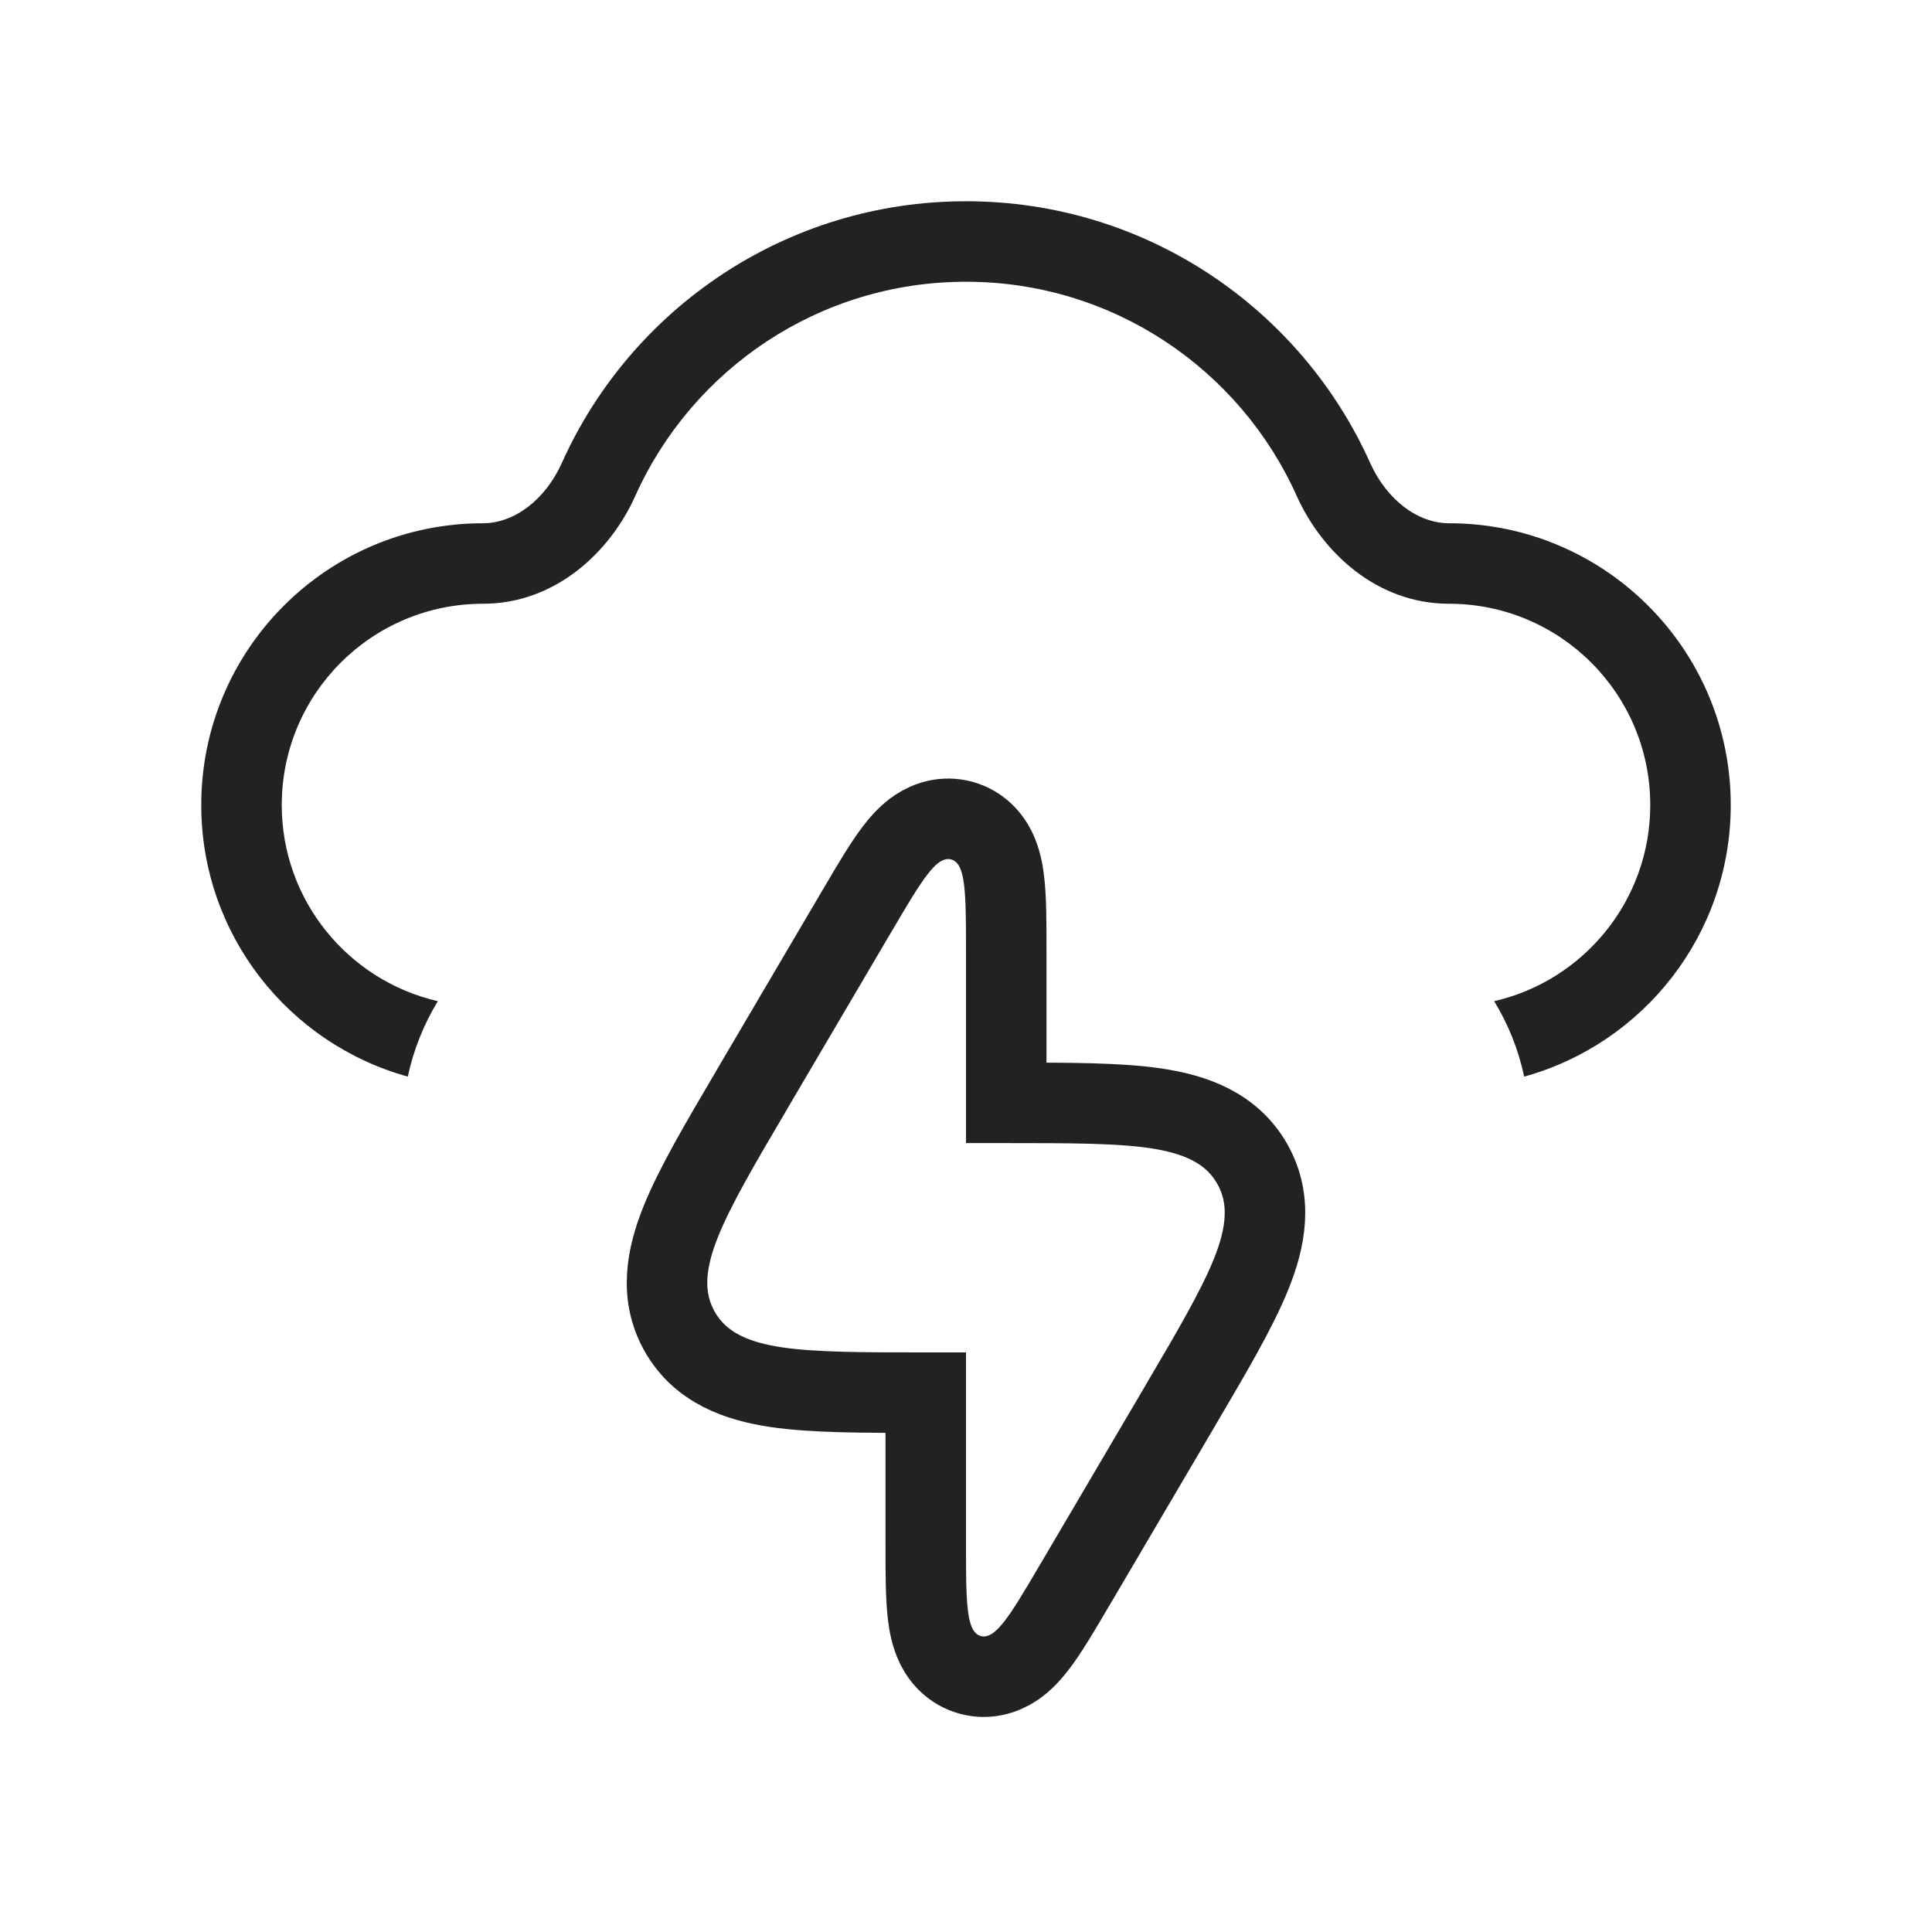
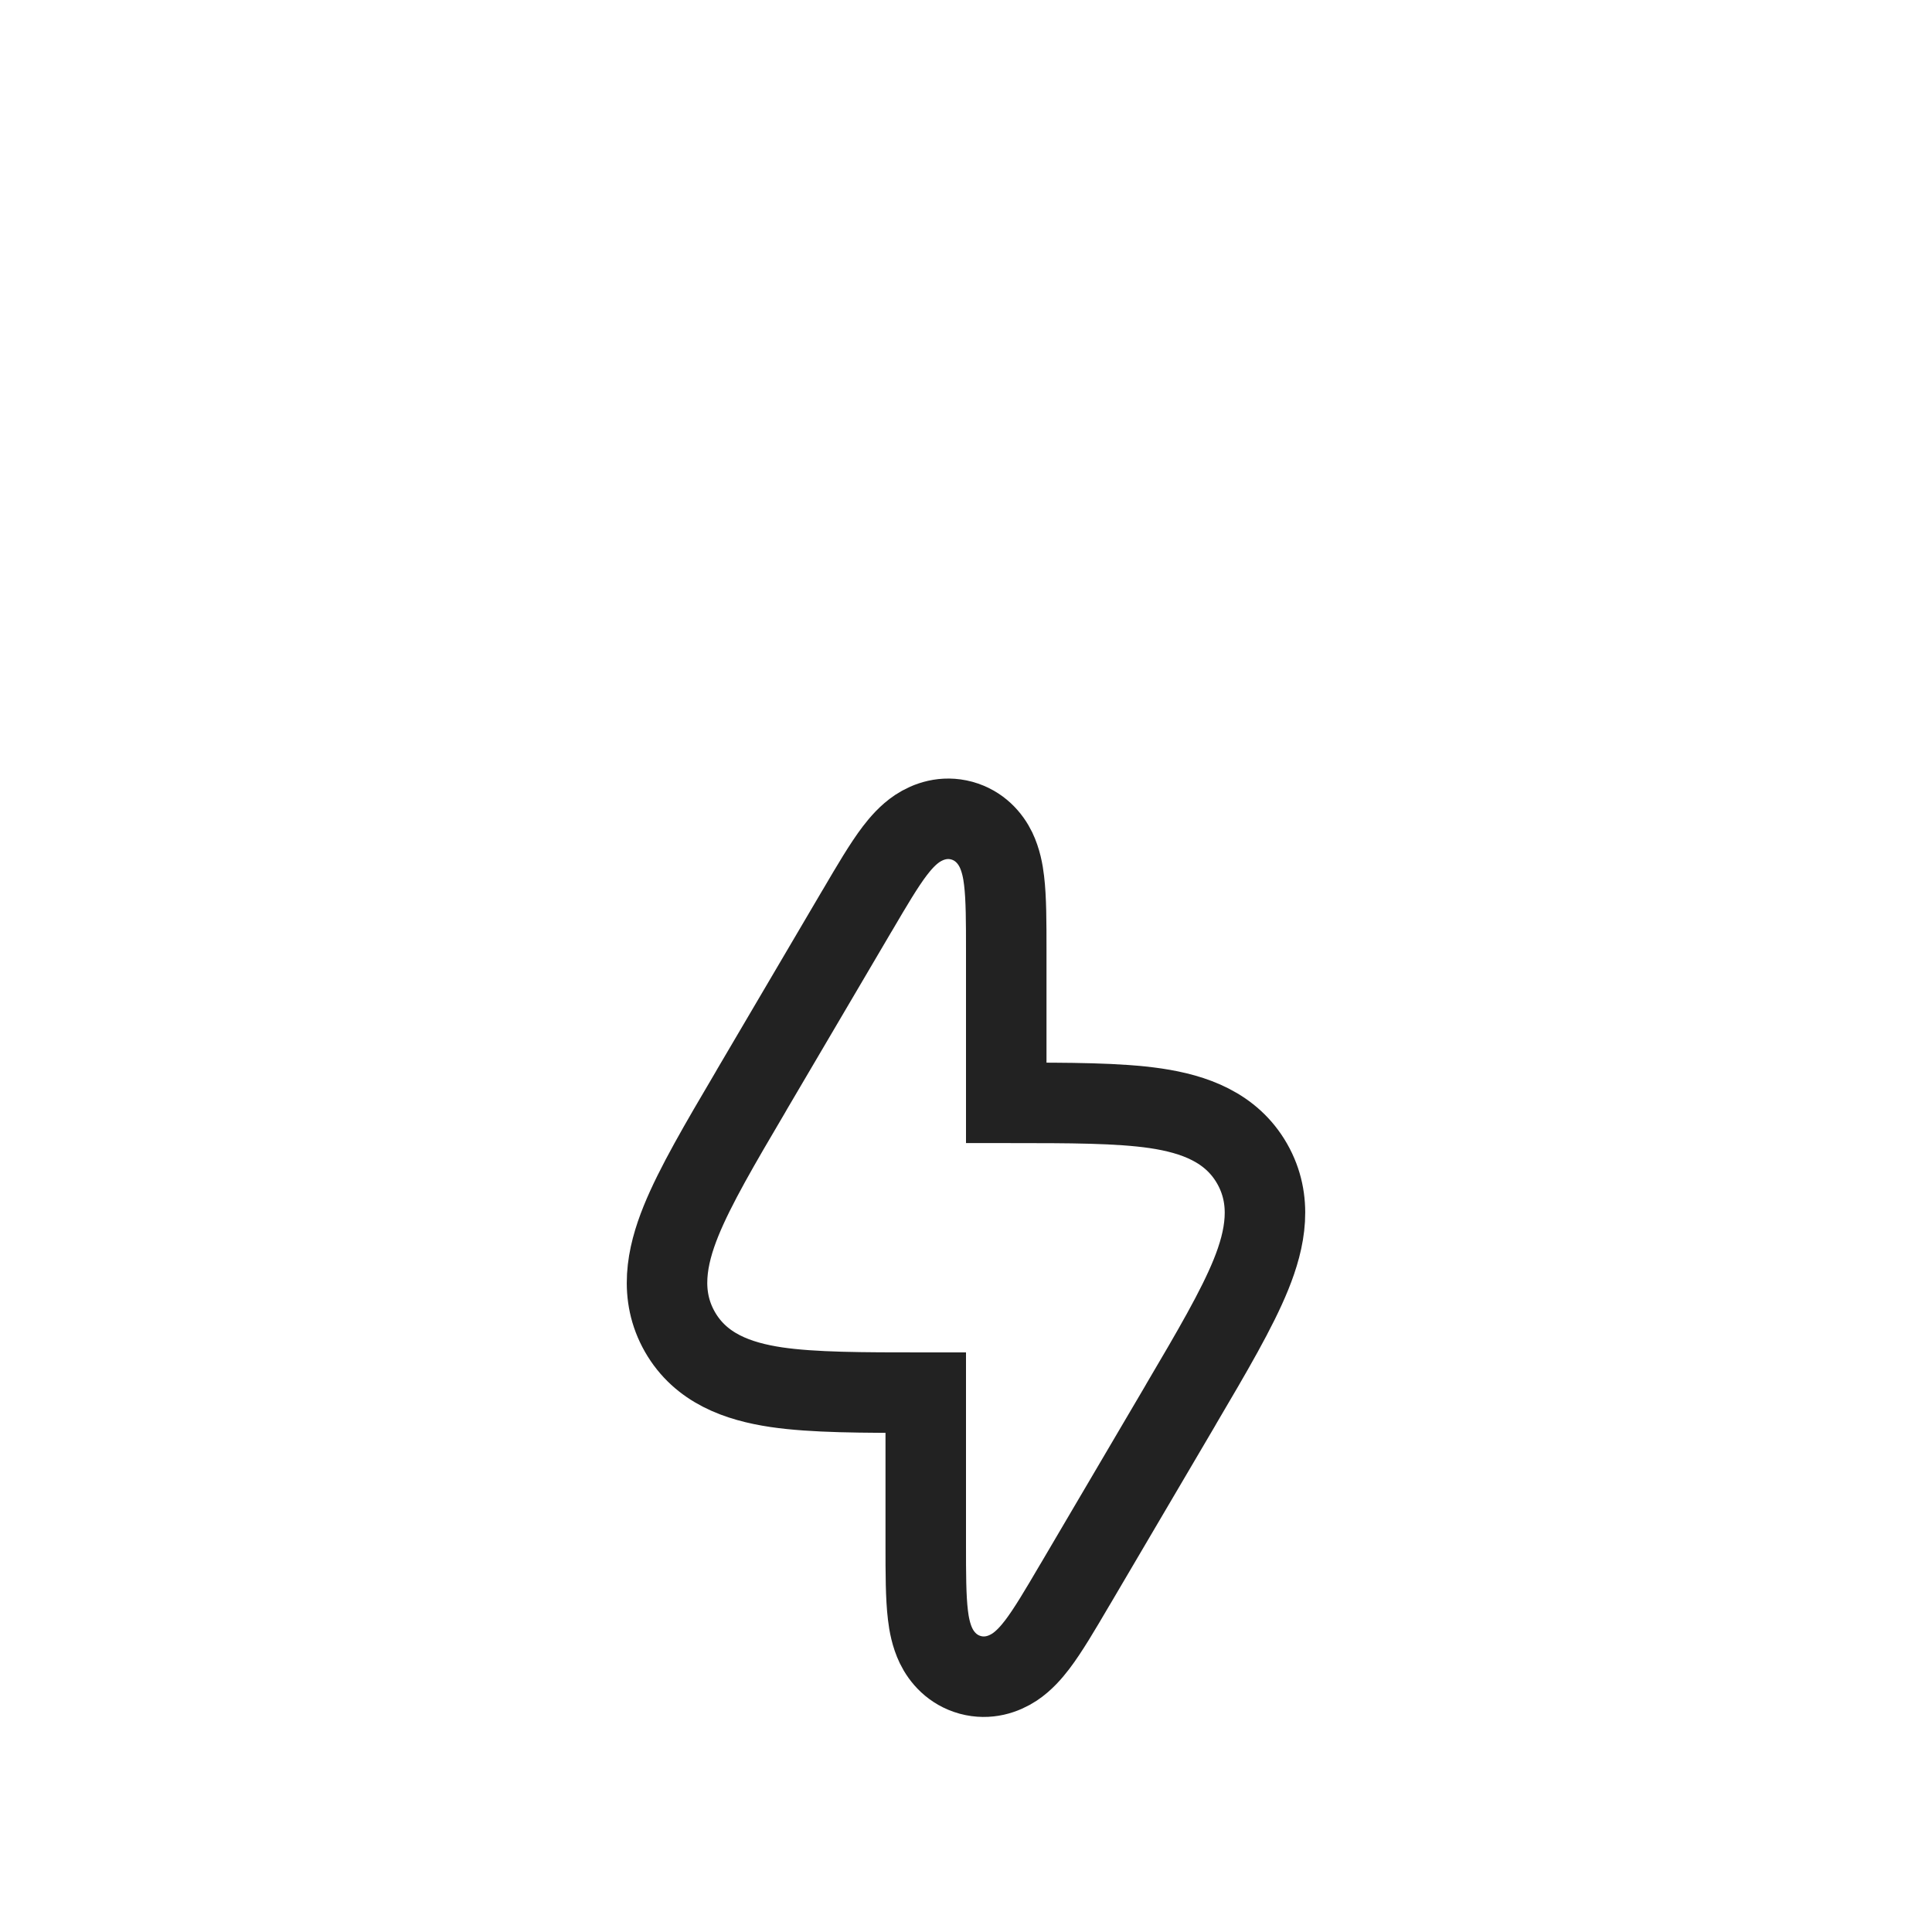
<svg xmlns="http://www.w3.org/2000/svg" width="800px" height="800px" viewBox="0 0 24 24" fill="none">
  <path d="M11.5 17.3V19.164L11.5 19.197C11.5 19.538 11.5 19.84 11.527 20.062C11.54 20.175 11.566 20.315 11.628 20.444C11.698 20.588 11.831 20.745 12.053 20.806C12.275 20.866 12.469 20.797 12.603 20.709C12.722 20.63 12.814 20.522 12.884 20.431C13.019 20.254 13.172 19.994 13.345 19.699L13.362 19.671L14.658 17.468L14.679 17.431C15.055 16.793 15.365 16.265 15.54 15.833C15.72 15.389 15.813 14.909 15.554 14.455C15.294 14.001 14.832 13.839 14.358 13.768C13.897 13.7 13.284 13.7 12.542 13.7L12.5 13.7C12.5 13.7 12.5 13.7 12.5 13.7V11.836C12.5 11.825 12.5 11.814 12.5 11.803C12.5 11.462 12.5 11.16 12.473 10.938C12.46 10.825 12.434 10.685 12.372 10.556C12.302 10.412 12.169 10.255 11.947 10.194C11.725 10.134 11.531 10.203 11.397 10.291C11.278 10.37 11.186 10.478 11.116 10.569C10.981 10.746 10.828 11.006 10.655 11.301C10.649 11.31 10.644 11.32 10.638 11.329L9.342 13.532L9.321 13.569C8.945 14.207 8.635 14.735 8.46 15.167C8.28 15.611 8.187 16.091 8.446 16.545C8.706 16.999 9.168 17.161 9.642 17.232C10.103 17.3 10.716 17.3 11.458 17.3L11.5 17.3C11.5 17.3 11.5 17.3 11.5 17.3Z" stroke="#222222" />
-   <path fill-rule="evenodd" clip-rule="evenodd" d="M12 2.5C9.763 2.5 7.839 3.835 6.98 5.75C6.771 6.214 6.385 6.5 6 6.5C4.067 6.5 2.5 8.067 2.5 10C2.5 11.61 3.586 12.965 5.066 13.374C5.138 13.037 5.266 12.721 5.439 12.437C4.329 12.182 3.5 11.188 3.5 10C3.5 8.619 4.619 7.5 6 7.5C6.895 7.5 7.577 6.863 7.892 6.16C8.596 4.591 10.171 3.5 12 3.5C13.829 3.5 15.404 4.591 16.108 6.16C16.424 6.863 17.105 7.5 18 7.5C19.381 7.5 20.5 8.619 20.5 10C20.5 11.188 19.672 12.182 18.561 12.437C18.735 12.721 18.862 13.037 18.934 13.374C20.414 12.965 21.5 11.61 21.5 10C21.5 8.067 19.933 6.5 18 6.5C17.615 6.5 17.229 6.214 17.02 5.75C16.161 3.835 14.237 2.5 12 2.5Z" fill="#222222" />
</svg>